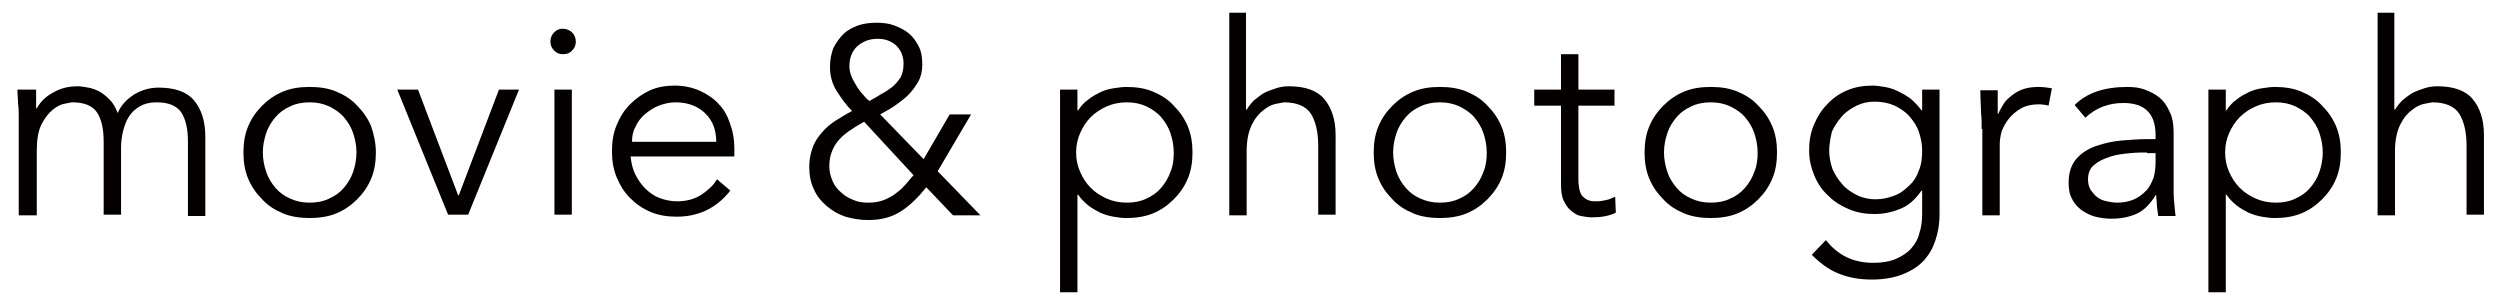
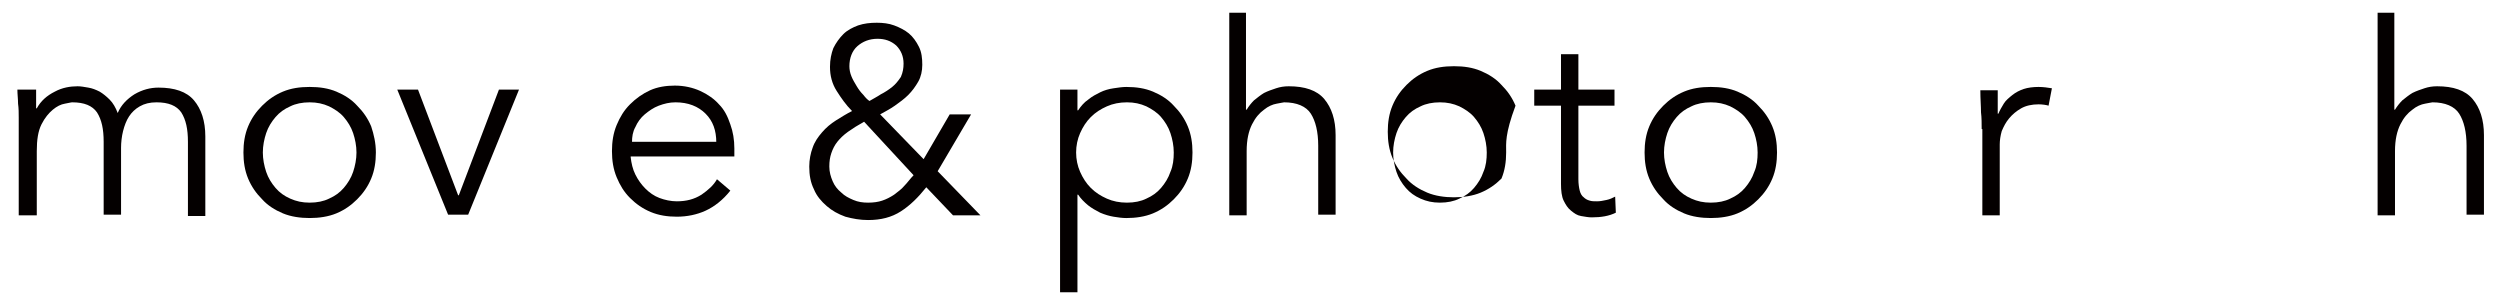
<svg xmlns="http://www.w3.org/2000/svg" version="1.1" id="レイヤー_1" x="0px" y="0px" viewBox="0 0 373.8 44.9" style="enable-background:new 0 0 373.8 44.9;" xml:space="preserve">
  <style type="text/css">
	.st0{fill:#040000;}
</style>
  <g>
    <path class="st0" d="M2.8,17.6c0-0.7,0-1.4-0.1-2.1c0-0.7-0.1-1.4-0.1-2.1h2.8v2.8h0.1c0.6-1.1,1.5-1.9,2.7-2.5   c1.1-0.6,2.3-0.8,3.4-0.8c0.5,0,1,0.1,1.6,0.2c0.6,0.1,1.1,0.3,1.7,0.6c0.5,0.3,1,0.7,1.5,1.2c0.5,0.5,0.9,1.2,1.2,2   c0.5-1.2,1.4-2.1,2.5-2.8c1.2-0.7,2.4-1,3.6-1c2.4,0,4.2,0.6,5.3,1.9s1.7,3.1,1.7,5.4v11.9h-2.6V21.2c0-1.9-0.3-3.3-1-4.4   c-0.7-1-1.9-1.5-3.7-1.5c-1,0-1.8,0.2-2.5,0.6c-0.7,0.4-1.2,0.9-1.6,1.5c-0.4,0.6-0.7,1.4-0.9,2.2c-0.2,0.8-0.3,1.7-0.3,2.5v10   h-2.6V21.2c0-1.9-0.3-3.3-1-4.4c-0.7-1-1.9-1.5-3.7-1.5c-0.2,0-0.5,0.1-1.1,0.2c-0.6,0.1-1.2,0.4-1.8,0.9c-0.6,0.5-1.2,1.2-1.7,2.2   s-0.7,2.3-0.7,4v9.6H2.8V17.6z" />
    <path class="st0" d="M56.2,22.8c0,1.4-0.2,2.7-0.7,3.9c-0.5,1.2-1.2,2.2-2.1,3.1c-0.9,0.9-1.9,1.6-3.1,2.1c-1.2,0.5-2.6,0.7-4,0.7   c-1.4,0-2.8-0.2-4-0.7c-1.2-0.5-2.3-1.2-3.1-2.1c-0.9-0.9-1.6-1.9-2.1-3.1c-0.5-1.2-0.7-2.5-0.7-3.9c0-1.4,0.2-2.7,0.7-3.9   c0.5-1.2,1.2-2.2,2.1-3.1c0.9-0.9,1.9-1.6,3.1-2.1c1.2-0.5,2.5-0.7,4-0.7c1.5,0,2.8,0.2,4,0.7c1.2,0.5,2.3,1.2,3.1,2.1   c0.9,0.9,1.6,1.9,2.1,3.1C55.9,20.1,56.2,21.4,56.2,22.8z M53.3,22.8c0-1-0.2-2-0.5-2.9c-0.3-0.9-0.8-1.7-1.4-2.4   c-0.6-0.7-1.4-1.2-2.2-1.6c-0.9-0.4-1.8-0.6-2.9-0.6c-1.1,0-2.1,0.2-2.9,0.6c-0.9,0.4-1.6,0.9-2.2,1.6c-0.6,0.7-1.1,1.5-1.4,2.4   c-0.3,0.9-0.5,1.9-0.5,2.9s0.2,2,0.5,2.9c0.3,0.9,0.8,1.7,1.4,2.4c0.6,0.7,1.3,1.2,2.2,1.6c0.9,0.4,1.8,0.6,2.9,0.6   c1.1,0,2.1-0.2,2.9-0.6c0.9-0.4,1.6-0.9,2.2-1.6c0.6-0.7,1.1-1.5,1.4-2.4C53.1,24.8,53.3,23.8,53.3,22.8z" />
    <path class="st0" d="M70,32.1h-3l-7.6-18.7h3.1l6,15.8h0.1l6-15.8h3L70,32.1z" />
-     <path class="st0" d="M86.1,6.2c0,0.6-0.2,1-0.6,1.4s-0.8,0.5-1.3,0.5S83.3,8,82.9,7.6c-0.4-0.4-0.6-0.8-0.6-1.4s0.2-1,0.6-1.4   c0.4-0.4,0.8-0.5,1.3-0.5s0.9,0.2,1.3,0.5C85.9,5.2,86.1,5.7,86.1,6.2z M85.5,32.1h-2.6V13.4h2.6V32.1z" />
    <path class="st0" d="M94.3,23.5c0.1,0.9,0.3,1.8,0.7,2.6c0.4,0.8,0.9,1.5,1.5,2.1s1.3,1.1,2.1,1.4c0.8,0.3,1.7,0.5,2.6,0.5   c1.4,0,2.6-0.3,3.7-1c1-0.7,1.8-1.4,2.3-2.3l2,1.7c-1.1,1.4-2.4,2.4-3.7,3c-1.3,0.6-2.8,0.9-4.3,0.9c-1.4,0-2.7-0.2-3.9-0.7   c-1.2-0.5-2.2-1.2-3.1-2.1c-0.9-0.9-1.5-1.9-2-3.1c-0.5-1.2-0.7-2.5-0.7-3.9c0-1.4,0.2-2.7,0.7-3.9c0.5-1.2,1.1-2.2,2-3.1   c0.9-0.9,1.9-1.6,3-2.1c1.1-0.5,2.4-0.7,3.7-0.7c1.4,0,2.7,0.3,3.8,0.8c1.1,0.5,2.1,1.2,2.8,2c0.8,0.8,1.3,1.8,1.7,3   c0.4,1.1,0.6,2.3,0.6,3.6v1.2H94.3z M107.1,21.3c0-1.8-0.5-3.2-1.6-4.3c-1.1-1.1-2.6-1.7-4.5-1.7c-0.9,0-1.7,0.2-2.5,0.5   c-0.8,0.3-1.5,0.8-2.1,1.3s-1.1,1.2-1.4,1.9c-0.4,0.7-0.5,1.5-0.5,2.2H107.1z" />
    <path class="st0" d="M140.2,25.6l6.4,6.6h-4.1l-4-4.2c-1.2,1.5-2.4,2.7-3.8,3.6s-3,1.3-4.9,1.3c-1.2,0-2.3-0.2-3.4-0.5   c-1.1-0.4-2-0.9-2.8-1.6c-0.8-0.7-1.5-1.5-1.9-2.5c-0.5-1-0.7-2.1-0.7-3.4c0-1,0.2-2,0.5-2.8c0.3-0.9,0.8-1.6,1.4-2.3   c0.6-0.7,1.3-1.3,2.1-1.8c0.8-0.5,1.6-1,2.4-1.4c-0.9-0.9-1.6-1.9-2.3-3c-0.7-1.1-1-2.3-1-3.6c0-1.1,0.2-2,0.5-2.8   c0.4-0.8,0.9-1.5,1.5-2.1c0.6-0.6,1.4-1,2.2-1.3c0.9-0.3,1.8-0.4,2.8-0.4c0.9,0,1.8,0.1,2.6,0.4c0.8,0.3,1.6,0.7,2.2,1.2   c0.6,0.5,1.1,1.2,1.5,2c0.4,0.8,0.5,1.7,0.5,2.7c0,0.9-0.2,1.8-0.6,2.5c-0.4,0.7-0.9,1.4-1.5,2c-0.6,0.6-1.3,1.1-2,1.6   c-0.7,0.5-1.5,0.9-2.2,1.3l6.5,6.7l3.9-6.7h3.2L140.2,25.6z M129.2,18.2c-0.9,0.5-1.7,1-2.4,1.5c-0.7,0.5-1.2,1-1.6,1.5   c-0.4,0.5-0.7,1.1-0.9,1.7c-0.2,0.6-0.3,1.2-0.3,2c0,0.8,0.2,1.5,0.5,2.2c0.3,0.7,0.7,1.2,1.3,1.7c0.5,0.5,1.1,0.8,1.8,1.1   c0.7,0.3,1.4,0.4,2.2,0.4s1.5-0.1,2.1-0.3c0.6-0.2,1.2-0.5,1.8-0.9c0.5-0.4,1.1-0.8,1.5-1.3c0.5-0.5,0.9-1.1,1.4-1.6L129.2,18.2z    M135.1,9.5c0-1.1-0.4-2-1.1-2.7c-0.8-0.7-1.7-1-2.8-1c-1.2,0-2.2,0.4-3,1.1c-0.8,0.7-1.2,1.8-1.2,3c0,0.5,0.1,1,0.3,1.5   c0.2,0.5,0.5,1,0.8,1.5c0.3,0.5,0.6,0.9,1,1.3c0.3,0.4,0.6,0.7,0.9,0.9c0.5-0.3,1.1-0.6,1.7-1c0.6-0.3,1.2-0.7,1.7-1.1   c0.5-0.4,0.9-0.9,1.3-1.5C135,10.8,135.1,10.2,135.1,9.5z" />
    <path class="st0" d="M158.5,13.4h2.6v3.1h0.1c0.4-0.6,0.9-1.2,1.5-1.6c0.6-0.5,1.2-0.8,1.8-1.1c0.6-0.3,1.3-0.5,2-0.6   c0.7-0.1,1.3-0.2,1.9-0.2c1.5,0,2.8,0.2,4,0.7c1.2,0.5,2.3,1.2,3.1,2.1c0.9,0.9,1.6,1.9,2.1,3.1c0.5,1.2,0.7,2.5,0.7,3.9   c0,1.4-0.2,2.7-0.7,3.9c-0.5,1.2-1.2,2.2-2.1,3.1c-0.9,0.9-1.9,1.6-3.1,2.1c-1.2,0.5-2.6,0.7-4,0.7c-0.6,0-1.3-0.1-1.9-0.2   s-1.3-0.3-2-0.6c-0.6-0.3-1.3-0.7-1.8-1.1c-0.6-0.5-1.1-1-1.5-1.6h-0.1v14.6h-2.6V13.4z M175.5,22.8c0-1-0.2-2-0.5-2.9   c-0.3-0.9-0.8-1.7-1.4-2.4c-0.6-0.7-1.4-1.2-2.2-1.6c-0.9-0.4-1.8-0.6-2.9-0.6c-1.1,0-2.1,0.2-3,0.6c-0.9,0.4-1.7,0.9-2.4,1.6   c-0.7,0.7-1.2,1.5-1.6,2.4c-0.4,0.9-0.6,1.9-0.6,2.9s0.2,2,0.6,2.9c0.4,0.9,0.9,1.7,1.6,2.4c0.7,0.7,1.5,1.2,2.4,1.6   c0.9,0.4,1.9,0.6,3,0.6c1.1,0,2.1-0.2,2.9-0.6c0.9-0.4,1.6-0.9,2.2-1.6c0.6-0.7,1.1-1.5,1.4-2.4C175.4,24.8,175.5,23.8,175.5,22.8z   " />
    <path class="st0" d="M183.7,1.9h2.6v14.5h0.1c0.3-0.5,0.7-1,1.1-1.4c0.5-0.4,1-0.8,1.5-1.1c0.6-0.3,1.2-0.5,1.8-0.7   c0.6-0.2,1.2-0.3,1.9-0.3c2.4,0,4.2,0.6,5.3,1.9s1.7,3.1,1.7,5.4v11.9h-2.6V21.8c0-2.1-0.4-3.7-1.1-4.8c-0.7-1.1-2.1-1.7-4-1.7   c-0.1,0-0.5,0.1-1.1,0.2c-0.6,0.1-1.3,0.4-1.9,0.9c-0.7,0.5-1.3,1.2-1.8,2.2c-0.5,1-0.8,2.3-0.8,4v9.6h-2.6V1.9z" />
-     <path class="st0" d="M225.2,22.8c0,1.4-0.2,2.7-0.7,3.9c-0.5,1.2-1.2,2.2-2.1,3.1c-0.9,0.9-1.9,1.6-3.1,2.1c-1.2,0.5-2.6,0.7-4,0.7   c-1.4,0-2.8-0.2-4-0.7c-1.2-0.5-2.3-1.2-3.1-2.1c-0.9-0.9-1.6-1.9-2.1-3.1c-0.5-1.2-0.7-2.5-0.7-3.9c0-1.4,0.2-2.7,0.7-3.9   c0.5-1.2,1.2-2.2,2.1-3.1c0.9-0.9,1.9-1.6,3.1-2.1c1.2-0.5,2.5-0.7,4-0.7c1.5,0,2.8,0.2,4,0.7c1.2,0.5,2.3,1.2,3.1,2.1   c0.9,0.9,1.6,1.9,2.1,3.1C225,20.1,225.2,21.4,225.2,22.8z M222.3,22.8c0-1-0.2-2-0.5-2.9c-0.3-0.9-0.8-1.7-1.4-2.4   c-0.6-0.7-1.4-1.2-2.2-1.6c-0.9-0.4-1.8-0.6-2.9-0.6s-2.1,0.2-2.9,0.6c-0.9,0.4-1.6,0.9-2.2,1.6c-0.6,0.7-1.1,1.5-1.4,2.4   c-0.3,0.9-0.5,1.9-0.5,2.9s0.2,2,0.5,2.9c0.3,0.9,0.8,1.7,1.4,2.4c0.6,0.7,1.3,1.2,2.2,1.6c0.9,0.4,1.8,0.6,2.9,0.6   s2.1-0.2,2.9-0.6c0.9-0.4,1.6-0.9,2.2-1.6c0.6-0.7,1.1-1.5,1.4-2.4C222.2,24.8,222.3,23.8,222.3,22.8z" />
+     <path class="st0" d="M225.2,22.8c0,1.4-0.2,2.7-0.7,3.9c-0.9,0.9-1.9,1.6-3.1,2.1c-1.2,0.5-2.6,0.7-4,0.7   c-1.4,0-2.8-0.2-4-0.7c-1.2-0.5-2.3-1.2-3.1-2.1c-0.9-0.9-1.6-1.9-2.1-3.1c-0.5-1.2-0.7-2.5-0.7-3.9c0-1.4,0.2-2.7,0.7-3.9   c0.5-1.2,1.2-2.2,2.1-3.1c0.9-0.9,1.9-1.6,3.1-2.1c1.2-0.5,2.5-0.7,4-0.7c1.5,0,2.8,0.2,4,0.7c1.2,0.5,2.3,1.2,3.1,2.1   c0.9,0.9,1.6,1.9,2.1,3.1C225,20.1,225.2,21.4,225.2,22.8z M222.3,22.8c0-1-0.2-2-0.5-2.9c-0.3-0.9-0.8-1.7-1.4-2.4   c-0.6-0.7-1.4-1.2-2.2-1.6c-0.9-0.4-1.8-0.6-2.9-0.6s-2.1,0.2-2.9,0.6c-0.9,0.4-1.6,0.9-2.2,1.6c-0.6,0.7-1.1,1.5-1.4,2.4   c-0.3,0.9-0.5,1.9-0.5,2.9s0.2,2,0.5,2.9c0.3,0.9,0.8,1.7,1.4,2.4c0.6,0.7,1.3,1.2,2.2,1.6c0.9,0.4,1.8,0.6,2.9,0.6   s2.1-0.2,2.9-0.6c0.9-0.4,1.6-0.9,2.2-1.6c0.6-0.7,1.1-1.5,1.4-2.4C222.2,24.8,222.3,23.8,222.3,22.8z" />
    <path class="st0" d="M241.4,15.8H236v11c0,0.7,0.1,1.3,0.2,1.7s0.3,0.8,0.6,1c0.2,0.2,0.5,0.4,0.9,0.5c0.3,0.1,0.7,0.1,1.1,0.1   c0.5,0,0.9-0.1,1.4-0.2c0.5-0.1,0.9-0.3,1.3-0.5l0.1,2.4c-1,0.5-2.2,0.7-3.6,0.7c-0.5,0-1-0.1-1.6-0.2s-1-0.4-1.5-0.8   c-0.5-0.4-0.8-0.9-1.1-1.5c-0.3-0.6-0.4-1.5-0.4-2.5V15.8h-4v-2.4h4V8.1h2.6v5.3h5.4V15.8z" />
    <path class="st0" d="M265.7,22.8c0,1.4-0.2,2.7-0.7,3.9c-0.5,1.2-1.2,2.2-2.1,3.1c-0.9,0.9-1.9,1.6-3.1,2.1c-1.2,0.5-2.6,0.7-4,0.7   c-1.4,0-2.8-0.2-4-0.7c-1.2-0.5-2.3-1.2-3.1-2.1c-0.9-0.9-1.6-1.9-2.1-3.1c-0.5-1.2-0.7-2.5-0.7-3.9c0-1.4,0.2-2.7,0.7-3.9   c0.5-1.2,1.2-2.2,2.1-3.1c0.9-0.9,1.9-1.6,3.1-2.1c1.2-0.5,2.5-0.7,4-0.7c1.5,0,2.8,0.2,4,0.7c1.2,0.5,2.3,1.2,3.1,2.1   c0.9,0.9,1.6,1.9,2.1,3.1C265.5,20.1,265.7,21.4,265.7,22.8z M262.8,22.8c0-1-0.2-2-0.5-2.9c-0.3-0.9-0.8-1.7-1.4-2.4   c-0.6-0.7-1.4-1.2-2.2-1.6c-0.9-0.4-1.8-0.6-2.9-0.6c-1.1,0-2.1,0.2-2.9,0.6c-0.9,0.4-1.6,0.9-2.2,1.6c-0.6,0.7-1.1,1.5-1.4,2.4   c-0.3,0.9-0.5,1.9-0.5,2.9s0.2,2,0.5,2.9c0.3,0.9,0.8,1.7,1.4,2.4c0.6,0.7,1.3,1.2,2.2,1.6c0.9,0.4,1.8,0.6,2.9,0.6   c1.1,0,2.1-0.2,2.9-0.6c0.9-0.4,1.6-0.9,2.2-1.6c0.6-0.7,1.1-1.5,1.4-2.4C262.7,24.8,262.8,23.8,262.8,22.8z" />
-     <path class="st0" d="M273,35.9c0.8,1,1.8,1.9,3,2.5s2.6,0.9,4.1,0.9c1.3,0,2.5-0.2,3.4-0.6c0.9-0.4,1.7-0.9,2.3-1.6   c0.6-0.7,1-1.4,1.2-2.3c0.3-0.9,0.4-1.8,0.4-2.9v-3.4h-0.1c-0.9,1.3-1.9,2.2-3.1,2.7c-1.2,0.5-2.5,0.8-3.9,0.8   c-1.4,0-2.6-0.2-3.8-0.7c-1.2-0.5-2.2-1.1-3.1-2c-0.9-0.8-1.6-1.8-2.1-3c-0.5-1.2-0.8-2.4-0.8-3.8s0.2-2.6,0.7-3.8   c0.5-1.2,1.1-2.2,2-3.1c0.8-0.9,1.8-1.6,3-2.1c1.2-0.5,2.4-0.7,3.8-0.7c0.6,0,1.2,0.1,1.8,0.2c0.6,0.1,1.3,0.3,1.9,0.6   c0.6,0.3,1.2,0.6,1.9,1.1c0.6,0.5,1.2,1.1,1.7,1.8h0.1v-3.1h2.6V32c0,1-0.1,2.1-0.4,3.2c-0.3,1.1-0.7,2.2-1.5,3.2   c-0.7,1-1.8,1.8-3.1,2.4c-1.3,0.6-3,1-5.1,1c-1.9,0-3.5-0.3-5-0.9c-1.5-0.6-2.8-1.6-4-2.8L273,35.9z M273.5,22.5   c0,1,0.2,1.9,0.5,2.8c0.4,0.9,0.9,1.6,1.5,2.3c0.6,0.7,1.4,1.2,2.2,1.6c0.8,0.4,1.8,0.6,2.7,0.6c1,0,1.9-0.2,2.7-0.5   c0.9-0.3,1.6-0.8,2.3-1.5c0.7-0.6,1.2-1.4,1.5-2.3c0.4-0.9,0.5-1.9,0.5-3c0-1-0.2-1.9-0.5-2.8c-0.3-0.9-0.8-1.6-1.4-2.3   c-0.6-0.7-1.4-1.2-2.2-1.6c-0.9-0.4-1.9-0.6-3-0.6c-1,0-1.9,0.2-2.7,0.6c-0.8,0.4-1.6,0.9-2.2,1.6c-0.6,0.7-1.1,1.4-1.5,2.3   C273.7,20.6,273.5,21.6,273.5,22.5z" />
    <path class="st0" d="M296.3,19.3c0-0.8,0-1.7-0.1-2.5c0-0.9-0.1-2-0.1-3.3h2.6v3.5h0.1c0.2-0.5,0.5-1,0.8-1.5   c0.3-0.5,0.8-0.9,1.3-1.3c0.5-0.4,1.1-0.7,1.7-0.9s1.4-0.3,2.2-0.3c0.7,0,1.4,0.1,2,0.2l-0.5,2.6c-0.3-0.1-0.9-0.2-1.5-0.2   c-1,0-1.9,0.2-2.6,0.6c-0.7,0.4-1.3,0.9-1.8,1.5s-0.8,1.2-1.1,1.9c-0.2,0.7-0.3,1.4-0.3,2v10.6h-2.6V19.3z" />
-     <path class="st0" d="M322.3,20.7v-0.5c0-3.2-1.6-4.8-4.8-4.8c-2.2,0-4.1,0.7-5.7,2.2l-1.6-1.9c1.8-1.8,4.4-2.7,7.9-2.7   c0.9,0,1.8,0.1,2.6,0.4s1.6,0.7,2.2,1.2c0.6,0.5,1.1,1.2,1.5,2.1c0.4,0.8,0.6,1.8,0.6,3v8.4c0,0.7,0,1.5,0.1,2.3   c0.1,0.8,0.1,1.4,0.2,1.9h-2.6c-0.1-0.5-0.1-0.9-0.2-1.5c0-0.5-0.1-1.1-0.1-1.6h-0.1c-0.8,1.3-1.7,2.2-2.7,2.7   c-1.1,0.5-2.3,0.8-3.9,0.8c-0.8,0-1.6-0.1-2.4-0.3c-0.8-0.2-1.5-0.6-2.1-1c-0.6-0.5-1.1-1-1.4-1.7c-0.4-0.7-0.5-1.5-0.5-2.4   c0-1.5,0.4-2.7,1.2-3.6c0.8-0.9,1.8-1.5,3-1.9c1.2-0.4,2.5-0.7,3.8-0.8c1.3-0.1,2.6-0.2,3.7-0.2H322.3z M321,22.8   c-0.7,0-1.5,0-2.5,0.1c-1,0.1-2,0.2-2.9,0.5c-0.9,0.3-1.7,0.6-2.4,1.2c-0.7,0.5-1,1.3-1,2.2c0,0.6,0.1,1.1,0.4,1.6   c0.3,0.4,0.6,0.8,1,1.1c0.4,0.3,0.9,0.5,1.4,0.6s1,0.2,1.6,0.2c1,0,1.8-0.2,2.5-0.5c0.7-0.3,1.3-0.8,1.8-1.3   c0.5-0.5,0.8-1.2,1.1-1.9c0.2-0.7,0.3-1.5,0.3-2.3v-1.4H321z" />
-     <path class="st0" d="M330.2,13.4h2.6v3.1h0.1c0.4-0.6,0.9-1.2,1.5-1.6c0.6-0.5,1.2-0.8,1.8-1.1c0.6-0.3,1.3-0.5,2-0.6   c0.7-0.1,1.3-0.2,1.9-0.2c1.5,0,2.8,0.2,4,0.7c1.2,0.5,2.3,1.2,3.1,2.1c0.9,0.9,1.6,1.9,2.1,3.1c0.5,1.2,0.7,2.5,0.7,3.9   c0,1.4-0.2,2.7-0.7,3.9c-0.5,1.2-1.2,2.2-2.1,3.1c-0.9,0.9-1.9,1.6-3.1,2.1c-1.2,0.5-2.6,0.7-4,0.7c-0.6,0-1.3-0.1-1.9-0.2   s-1.3-0.3-2-0.6c-0.6-0.3-1.3-0.7-1.8-1.1c-0.6-0.5-1.1-1-1.5-1.6h-0.1v14.6h-2.6V13.4z M347.3,22.8c0-1-0.2-2-0.5-2.9   c-0.3-0.9-0.8-1.7-1.4-2.4c-0.6-0.7-1.4-1.2-2.2-1.6c-0.9-0.4-1.8-0.6-2.9-0.6s-2.1,0.2-3,0.6c-0.9,0.4-1.7,0.9-2.4,1.6   c-0.7,0.7-1.2,1.5-1.6,2.4c-0.4,0.9-0.6,1.9-0.6,2.9s0.2,2,0.6,2.9c0.4,0.9,0.9,1.7,1.6,2.4c0.7,0.7,1.5,1.2,2.4,1.6   c0.9,0.4,1.9,0.6,3,0.6s2.1-0.2,2.9-0.6c0.9-0.4,1.6-0.9,2.2-1.6c0.6-0.7,1.1-1.5,1.4-2.4C347.1,24.8,347.3,23.8,347.3,22.8z" />
    <path class="st0" d="M355.4,1.9h2.6v14.5h0.1c0.3-0.5,0.7-1,1.1-1.4c0.5-0.4,1-0.8,1.5-1.1c0.6-0.3,1.2-0.5,1.8-0.7   c0.6-0.2,1.2-0.3,1.9-0.3c2.4,0,4.2,0.6,5.3,1.9c1.1,1.3,1.7,3.1,1.7,5.4v11.9h-2.6V21.8c0-2.1-0.4-3.7-1.1-4.8   c-0.7-1.1-2.1-1.7-4-1.7c-0.1,0-0.5,0.1-1.1,0.2c-0.6,0.1-1.3,0.4-1.9,0.9c-0.7,0.5-1.3,1.2-1.8,2.2c-0.5,1-0.8,2.3-0.8,4v9.6h-2.6   V1.9z" />
  </g>
</svg>